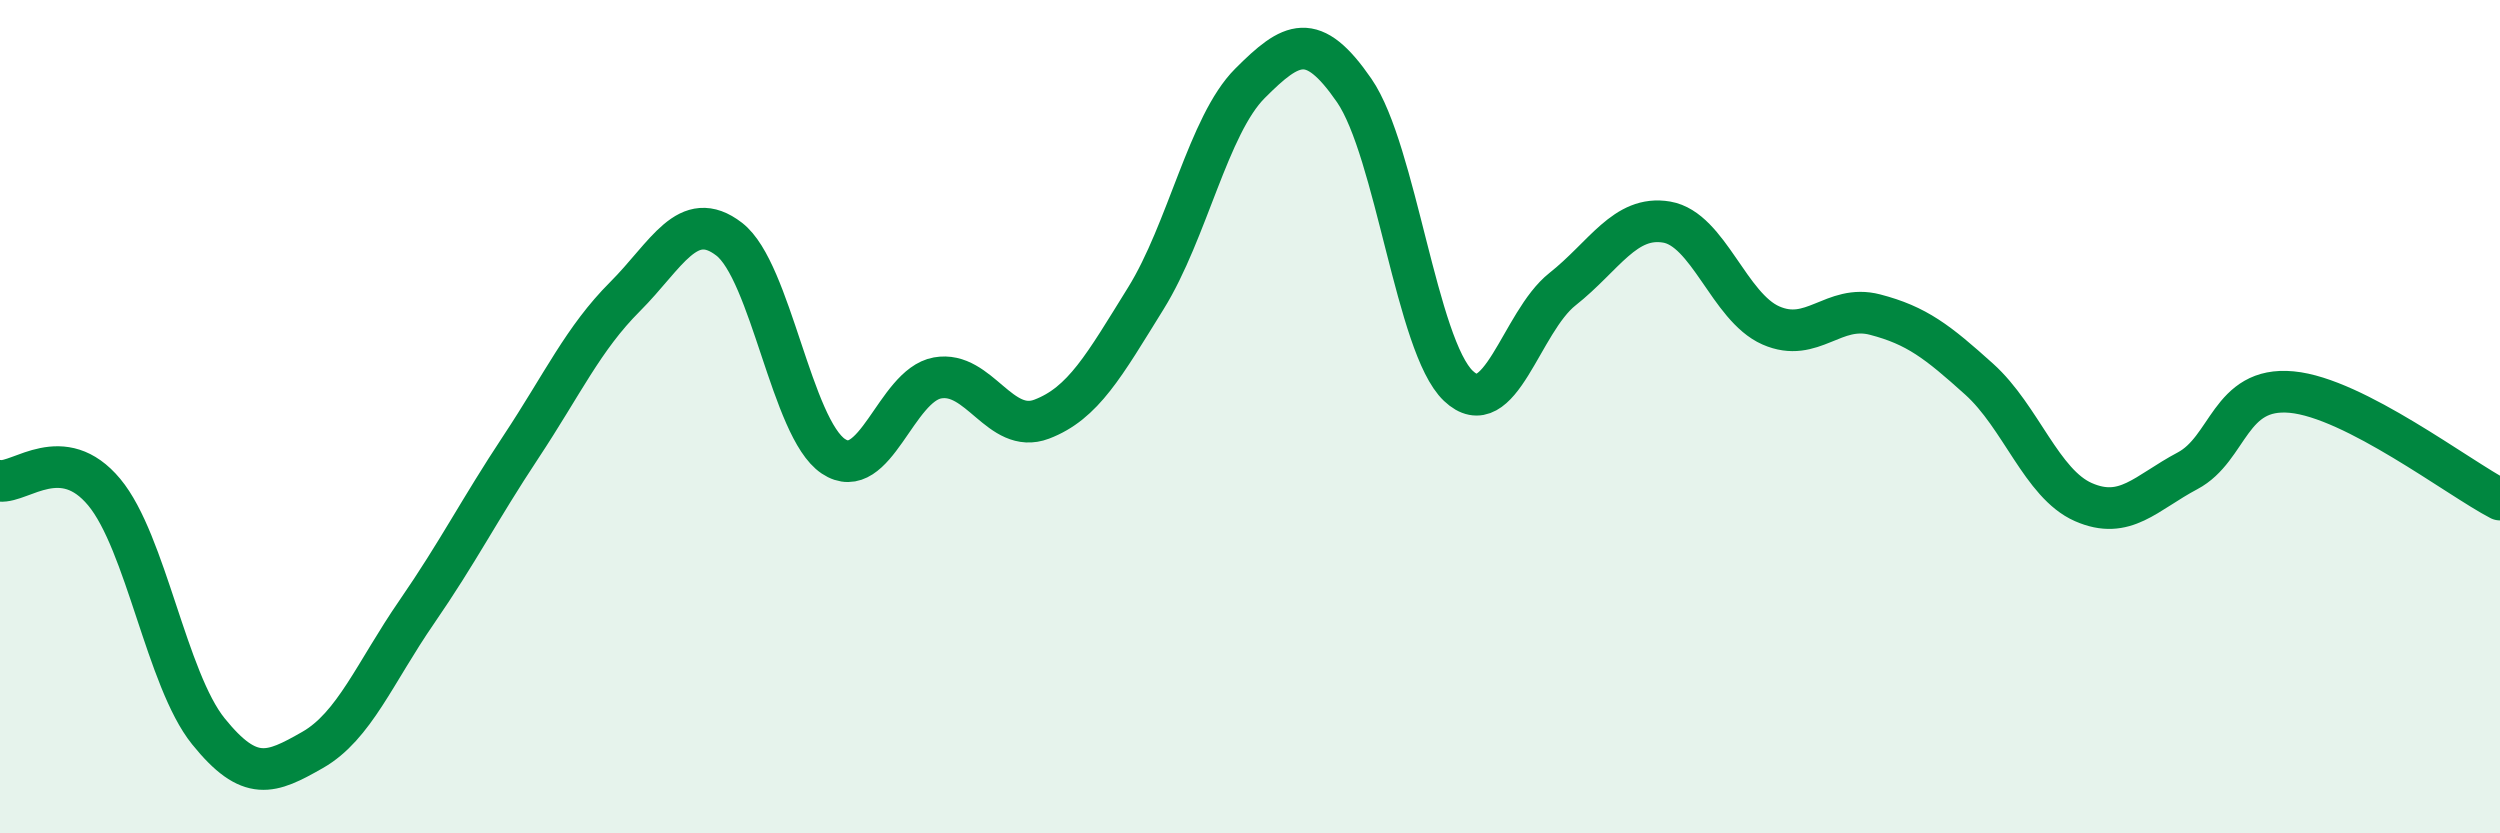
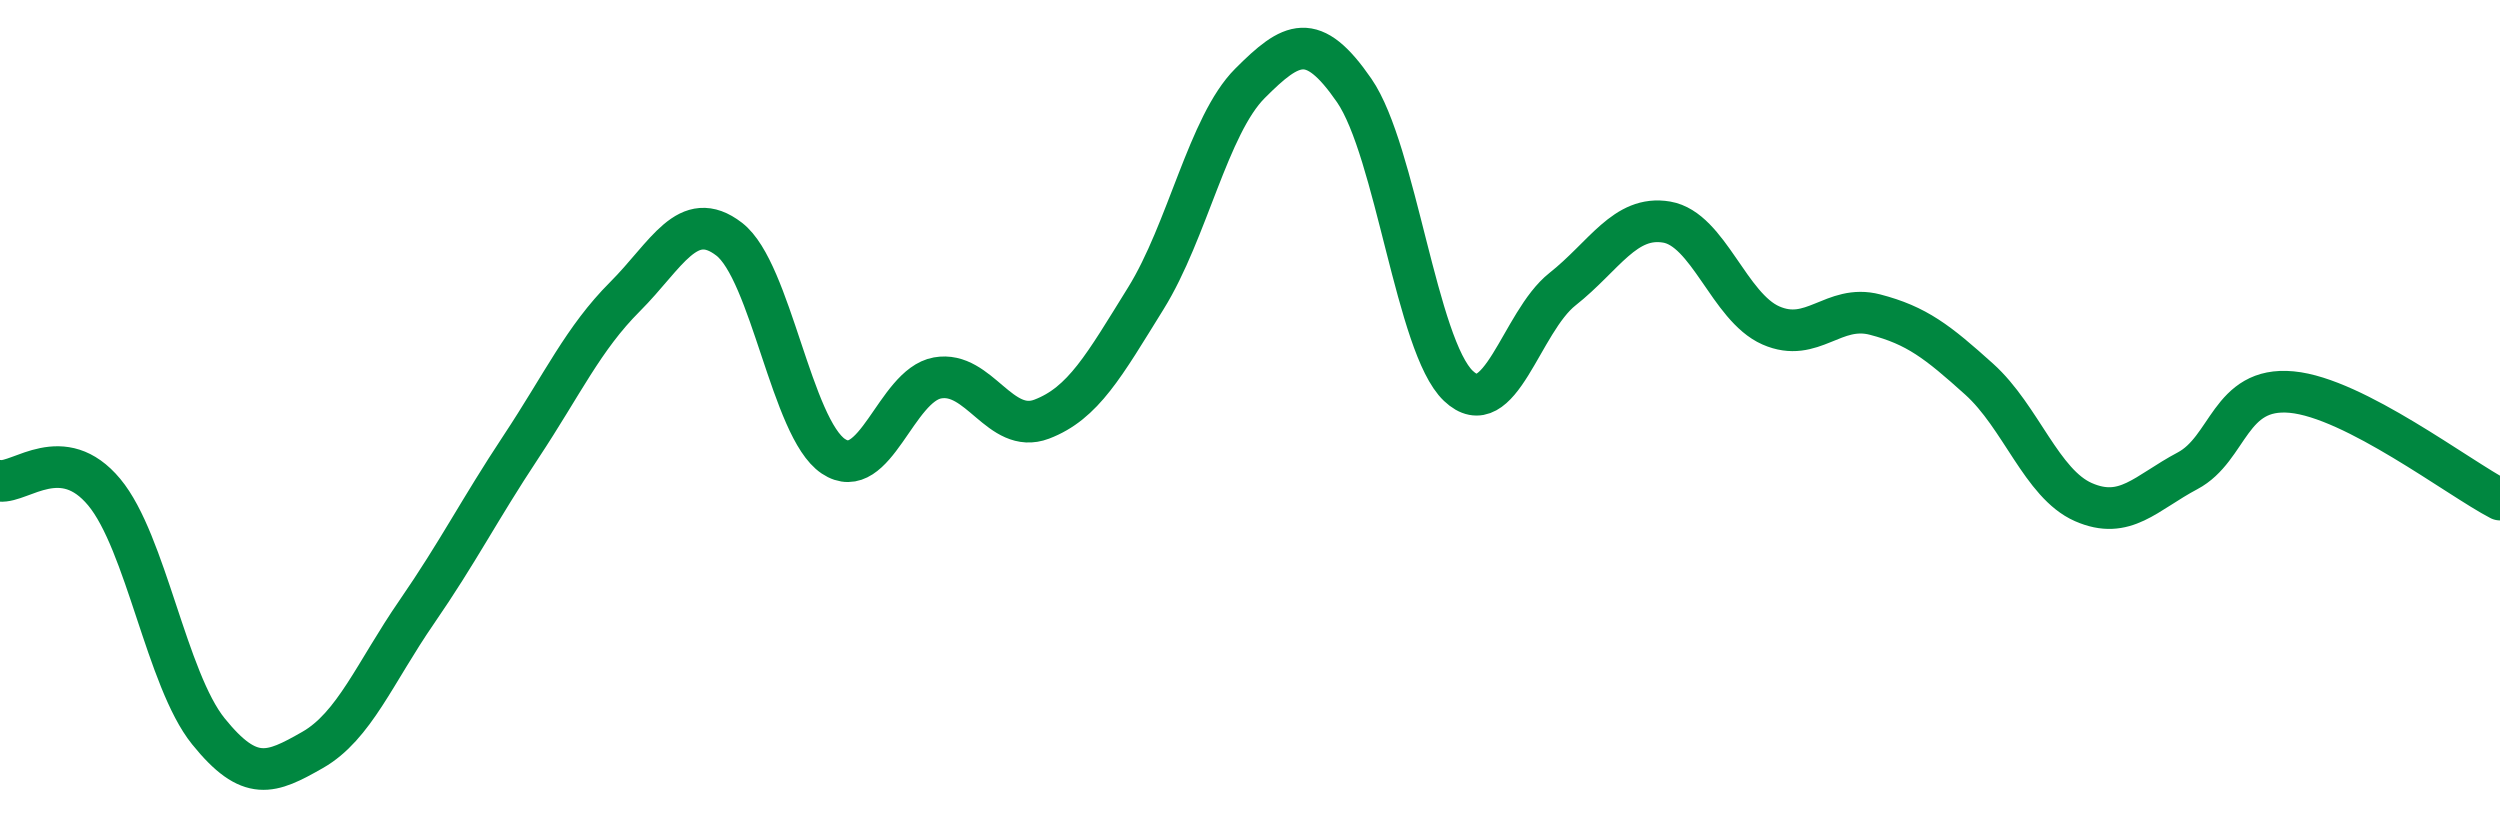
<svg xmlns="http://www.w3.org/2000/svg" width="60" height="20" viewBox="0 0 60 20">
-   <path d="M 0,11.54 C 0.5,11.59 1.5,10.61 2.5,11.81 C 3.5,13.01 4,16.31 5,17.55 C 6,18.79 6.5,18.57 7.5,18 C 8.5,17.43 9,16.14 10,14.69 C 11,13.24 11.5,12.24 12.5,10.73 C 13.5,9.22 14,8.12 15,7.12 C 16,6.12 16.5,4.97 17.5,5.74 C 18.5,6.51 19,10.28 20,10.95 C 21,11.62 21.5,9.25 22.5,9.07 C 23.5,8.89 24,10.44 25,10.06 C 26,9.68 26.5,8.77 27.5,7.16 C 28.5,5.55 29,3 30,2 C 31,1 31.5,0.72 32.5,2.17 C 33.5,3.62 34,8.31 35,9.26 C 36,10.21 36.5,7.73 37.5,6.94 C 38.5,6.15 39,5.16 40,5.33 C 41,5.5 41.5,7.37 42.5,7.81 C 43.5,8.25 44,7.29 45,7.55 C 46,7.81 46.5,8.2 47.5,9.1 C 48.5,10 49,11.61 50,12.05 C 51,12.49 51.5,11.83 52.5,11.3 C 53.5,10.77 53.5,9.27 55,9.41 C 56.5,9.55 59,11.47 60,11.99L60 20L0 20Z" fill="#008740" opacity="0.1" stroke-linecap="round" stroke-linejoin="round" />
  <path d="M 0,11.54 C 0.5,11.59 1.5,10.61 2.5,11.81 C 3.5,13.01 4,16.31 5,17.55 C 6,18.79 6.5,18.57 7.5,18 C 8.5,17.43 9,16.14 10,14.69 C 11,13.24 11.5,12.24 12.5,10.73 C 13.5,9.22 14,8.12 15,7.12 C 16,6.12 16.5,4.97 17.5,5.74 C 18.5,6.51 19,10.28 20,10.95 C 21,11.62 21.5,9.25 22.5,9.07 C 23.5,8.89 24,10.44 25,10.06 C 26,9.68 26.5,8.77 27.5,7.16 C 28.5,5.55 29,3 30,2 C 31,1 31.5,0.72 32.5,2.17 C 33.5,3.62 34,8.31 35,9.26 C 36,10.21 36.5,7.73 37.5,6.94 C 38.5,6.15 39,5.16 40,5.33 C 41,5.5 41.5,7.37 42.5,7.81 C 43.5,8.25 44,7.29 45,7.55 C 46,7.81 46.5,8.2 47.5,9.1 C 48.5,10 49,11.61 50,12.05 C 51,12.49 51.5,11.83 52.5,11.3 C 53.5,10.77 53.5,9.27 55,9.41 C 56.5,9.55 59,11.47 60,11.99" stroke="#008740" stroke-width="1" fill="none" stroke-linecap="round" stroke-linejoin="round" />
</svg>